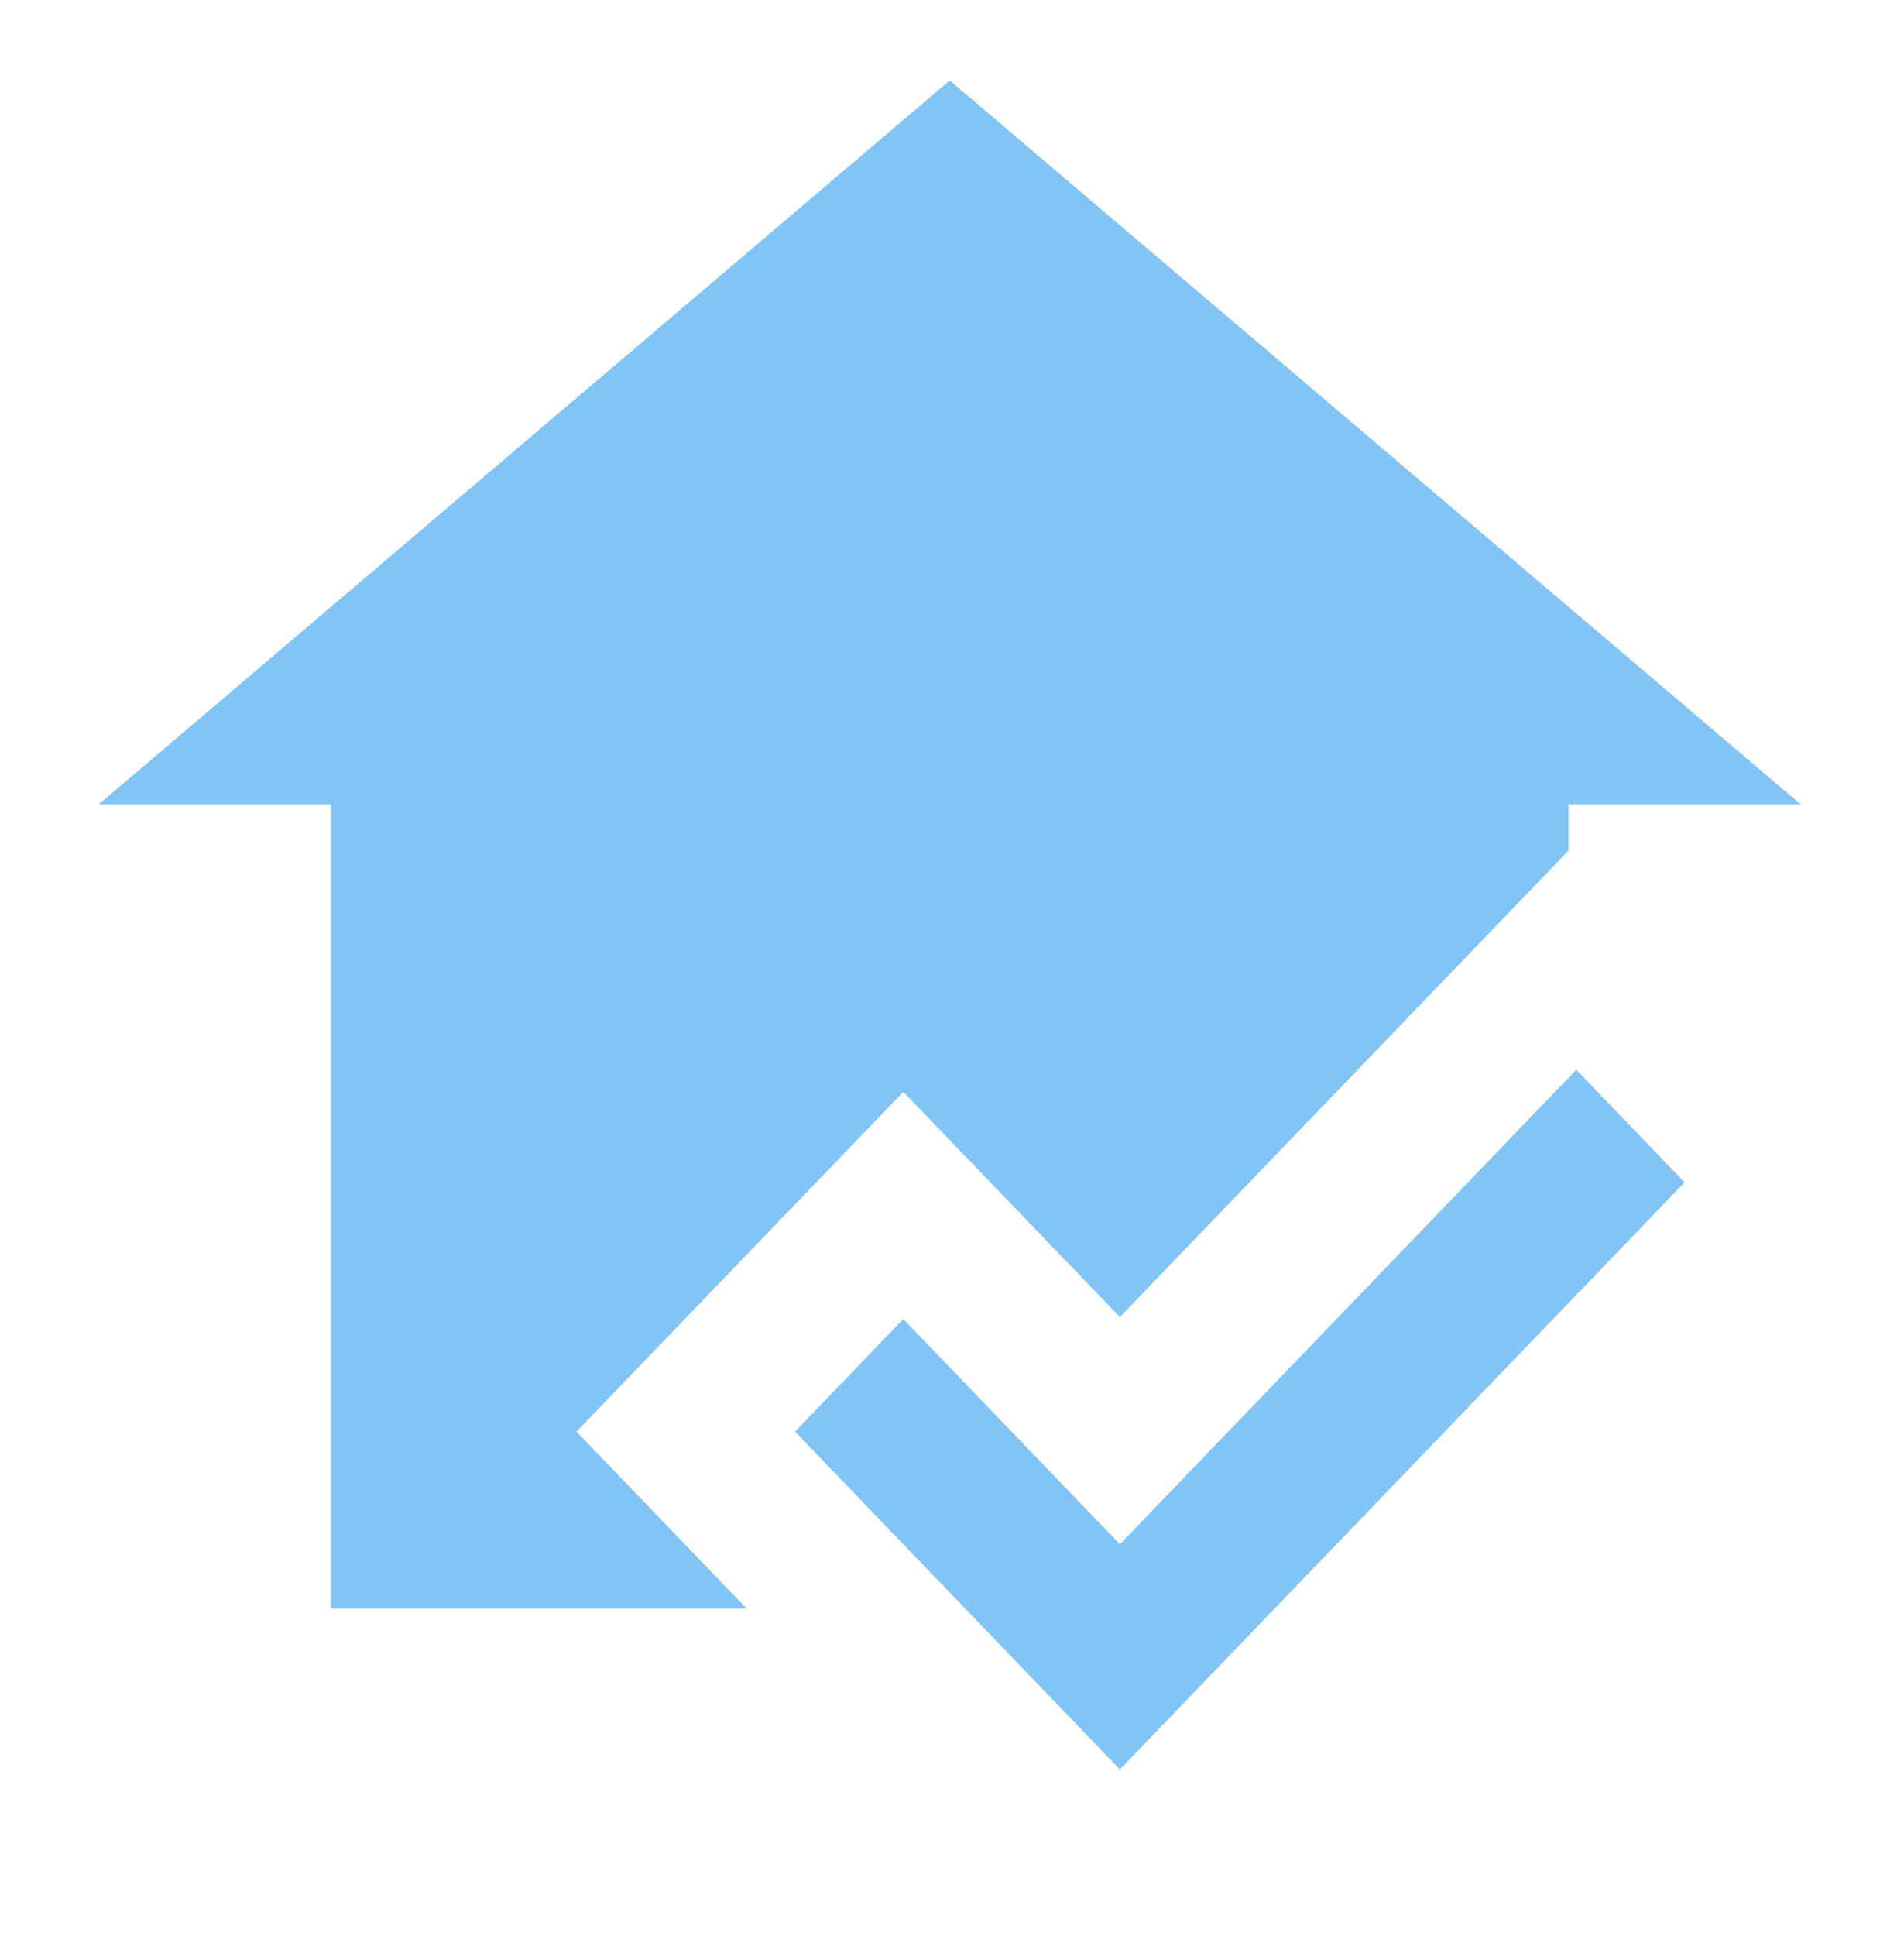
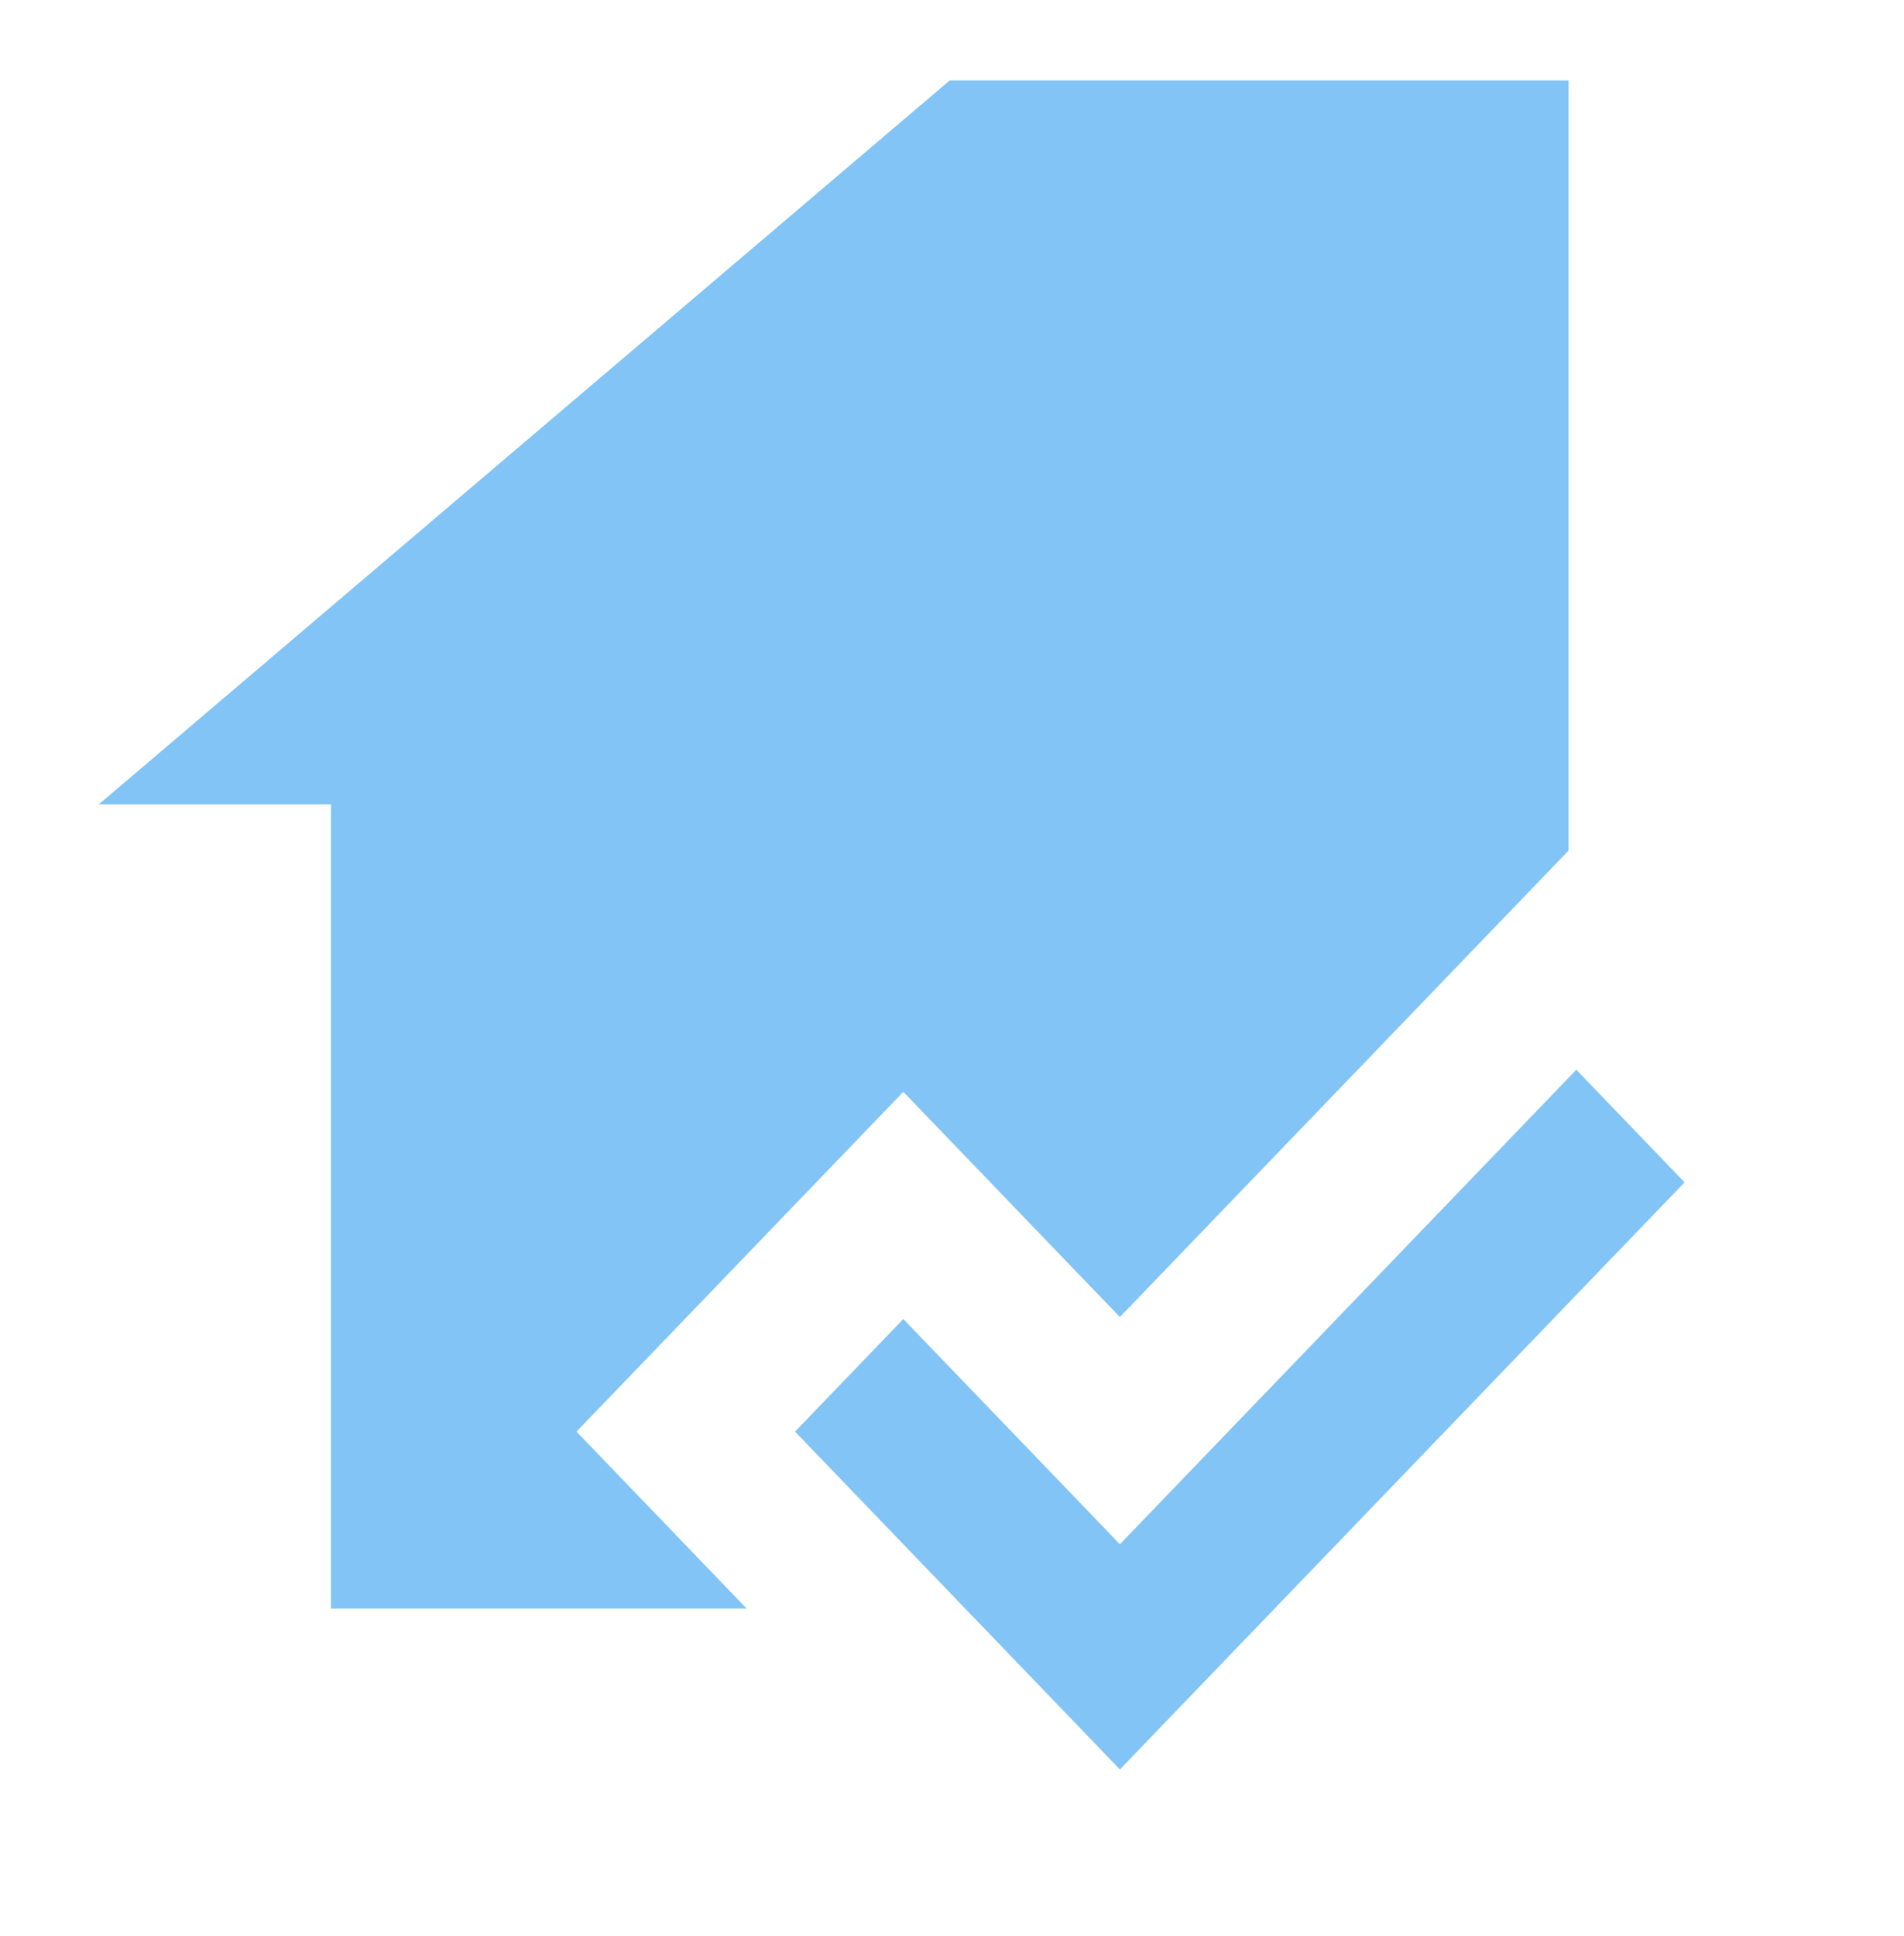
<svg xmlns="http://www.w3.org/2000/svg" width="61" height="62" viewBox="0 0 61 62" fill="none">
-   <path d="M35.879 56.667L25.471 45.848L28.94 42.242L35.879 49.455L50.501 34.258L53.97 37.864L35.879 56.667ZM10.602 51.515V25.758H3.167L30.427 2.576L57.688 25.758H50.253V27.239L35.879 42.178L28.94 34.966L18.47 45.848L23.922 51.515H10.602Z" fill="#82C4F5" />
+   <path d="M35.879 56.667L25.471 45.848L28.94 42.242L35.879 49.455L50.501 34.258L53.97 37.864L35.879 56.667ZM10.602 51.515V25.758H3.167L30.427 2.576H50.253V27.239L35.879 42.178L28.94 34.966L18.47 45.848L23.922 51.515H10.602Z" fill="#82C4F5" />
</svg>